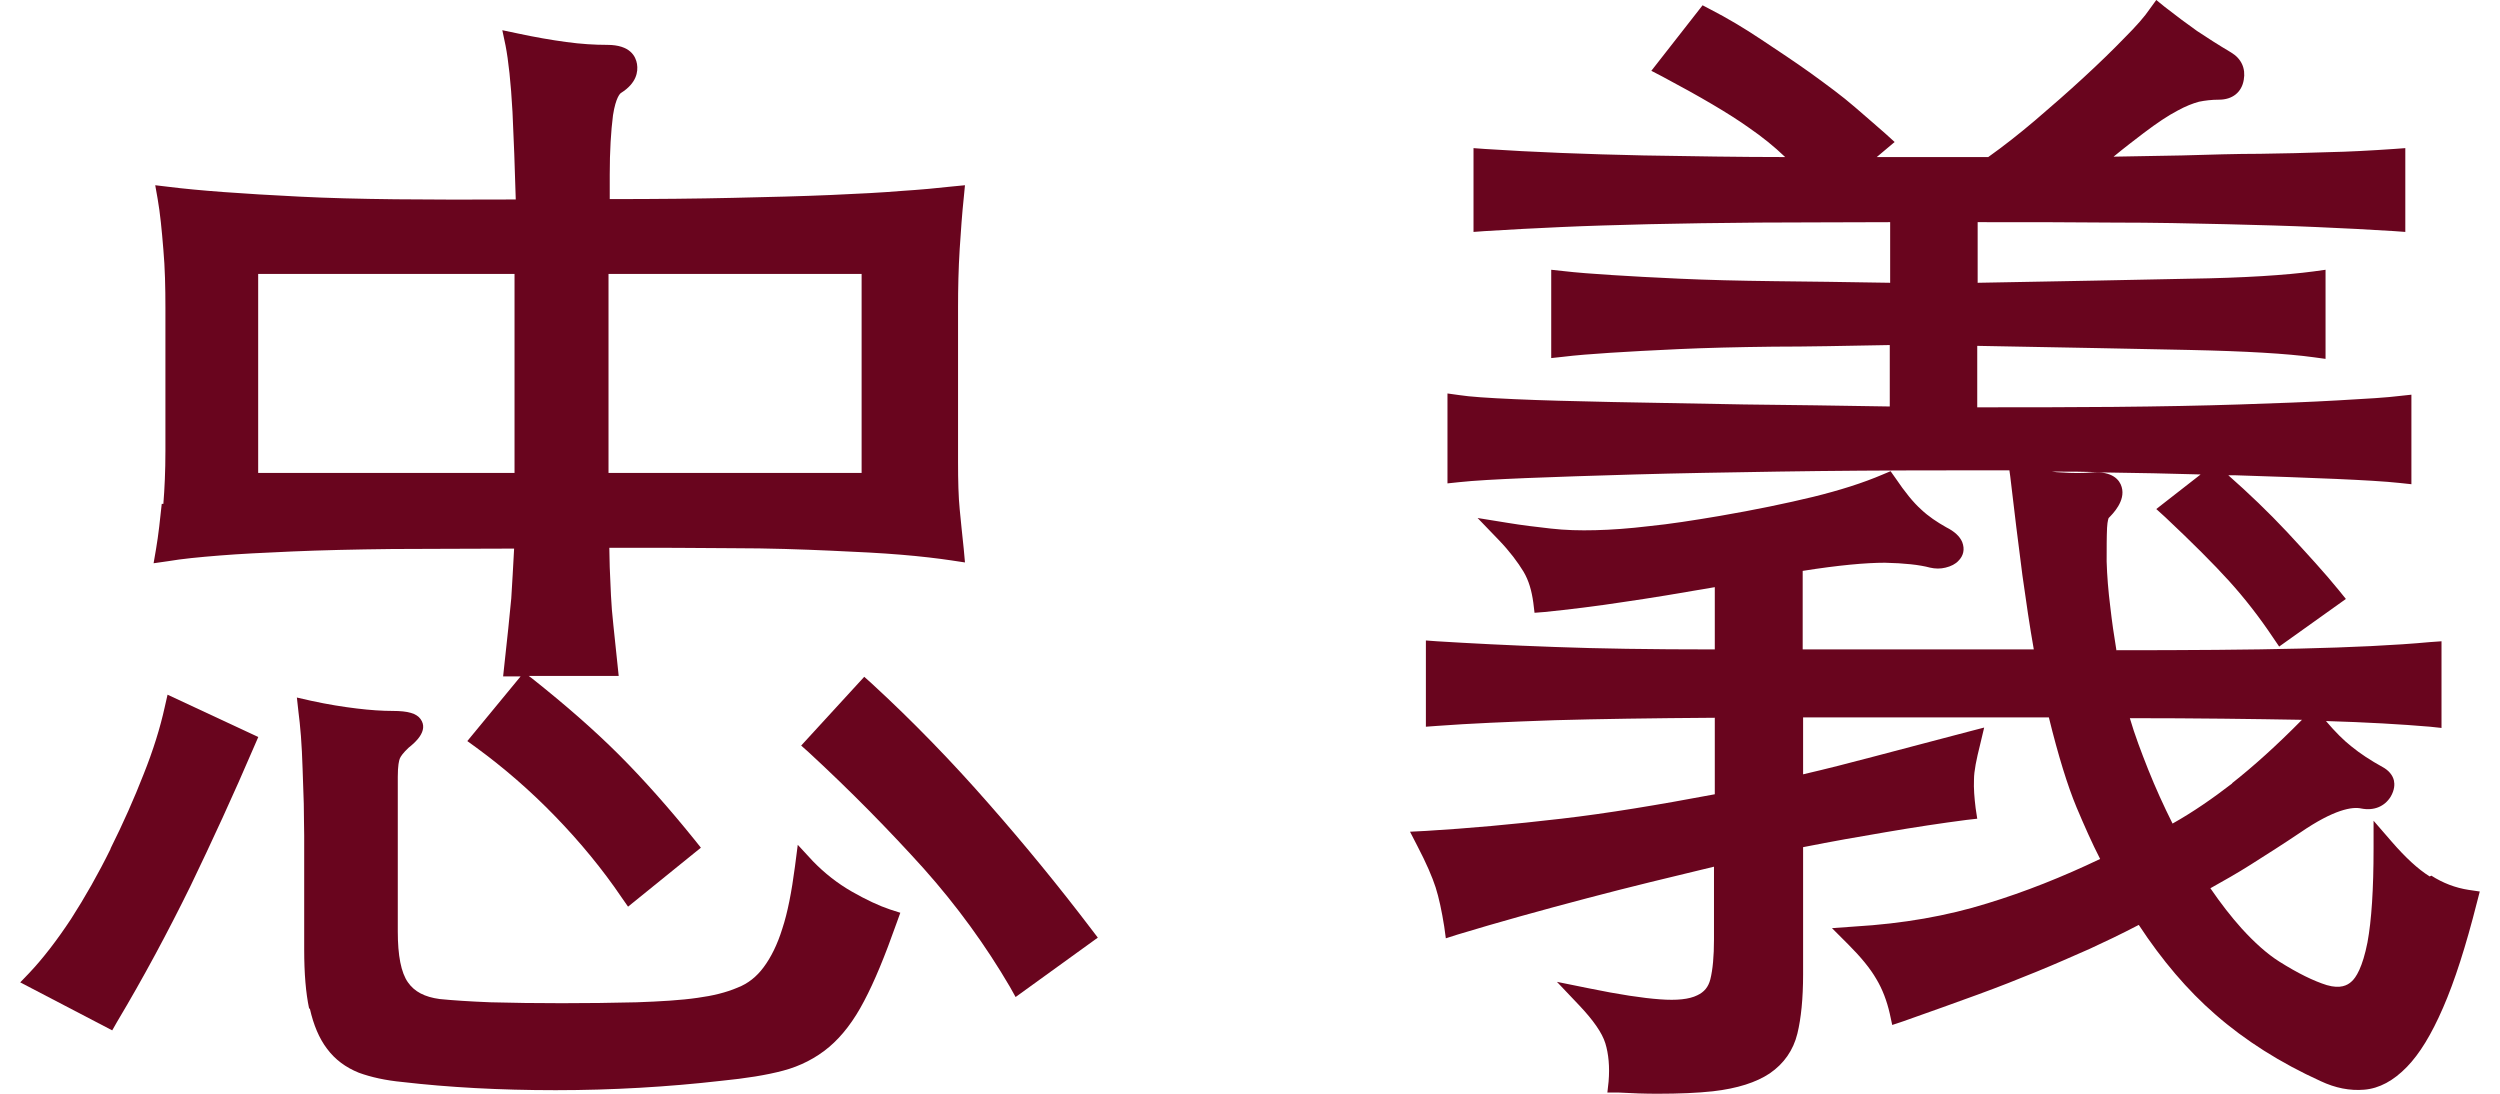
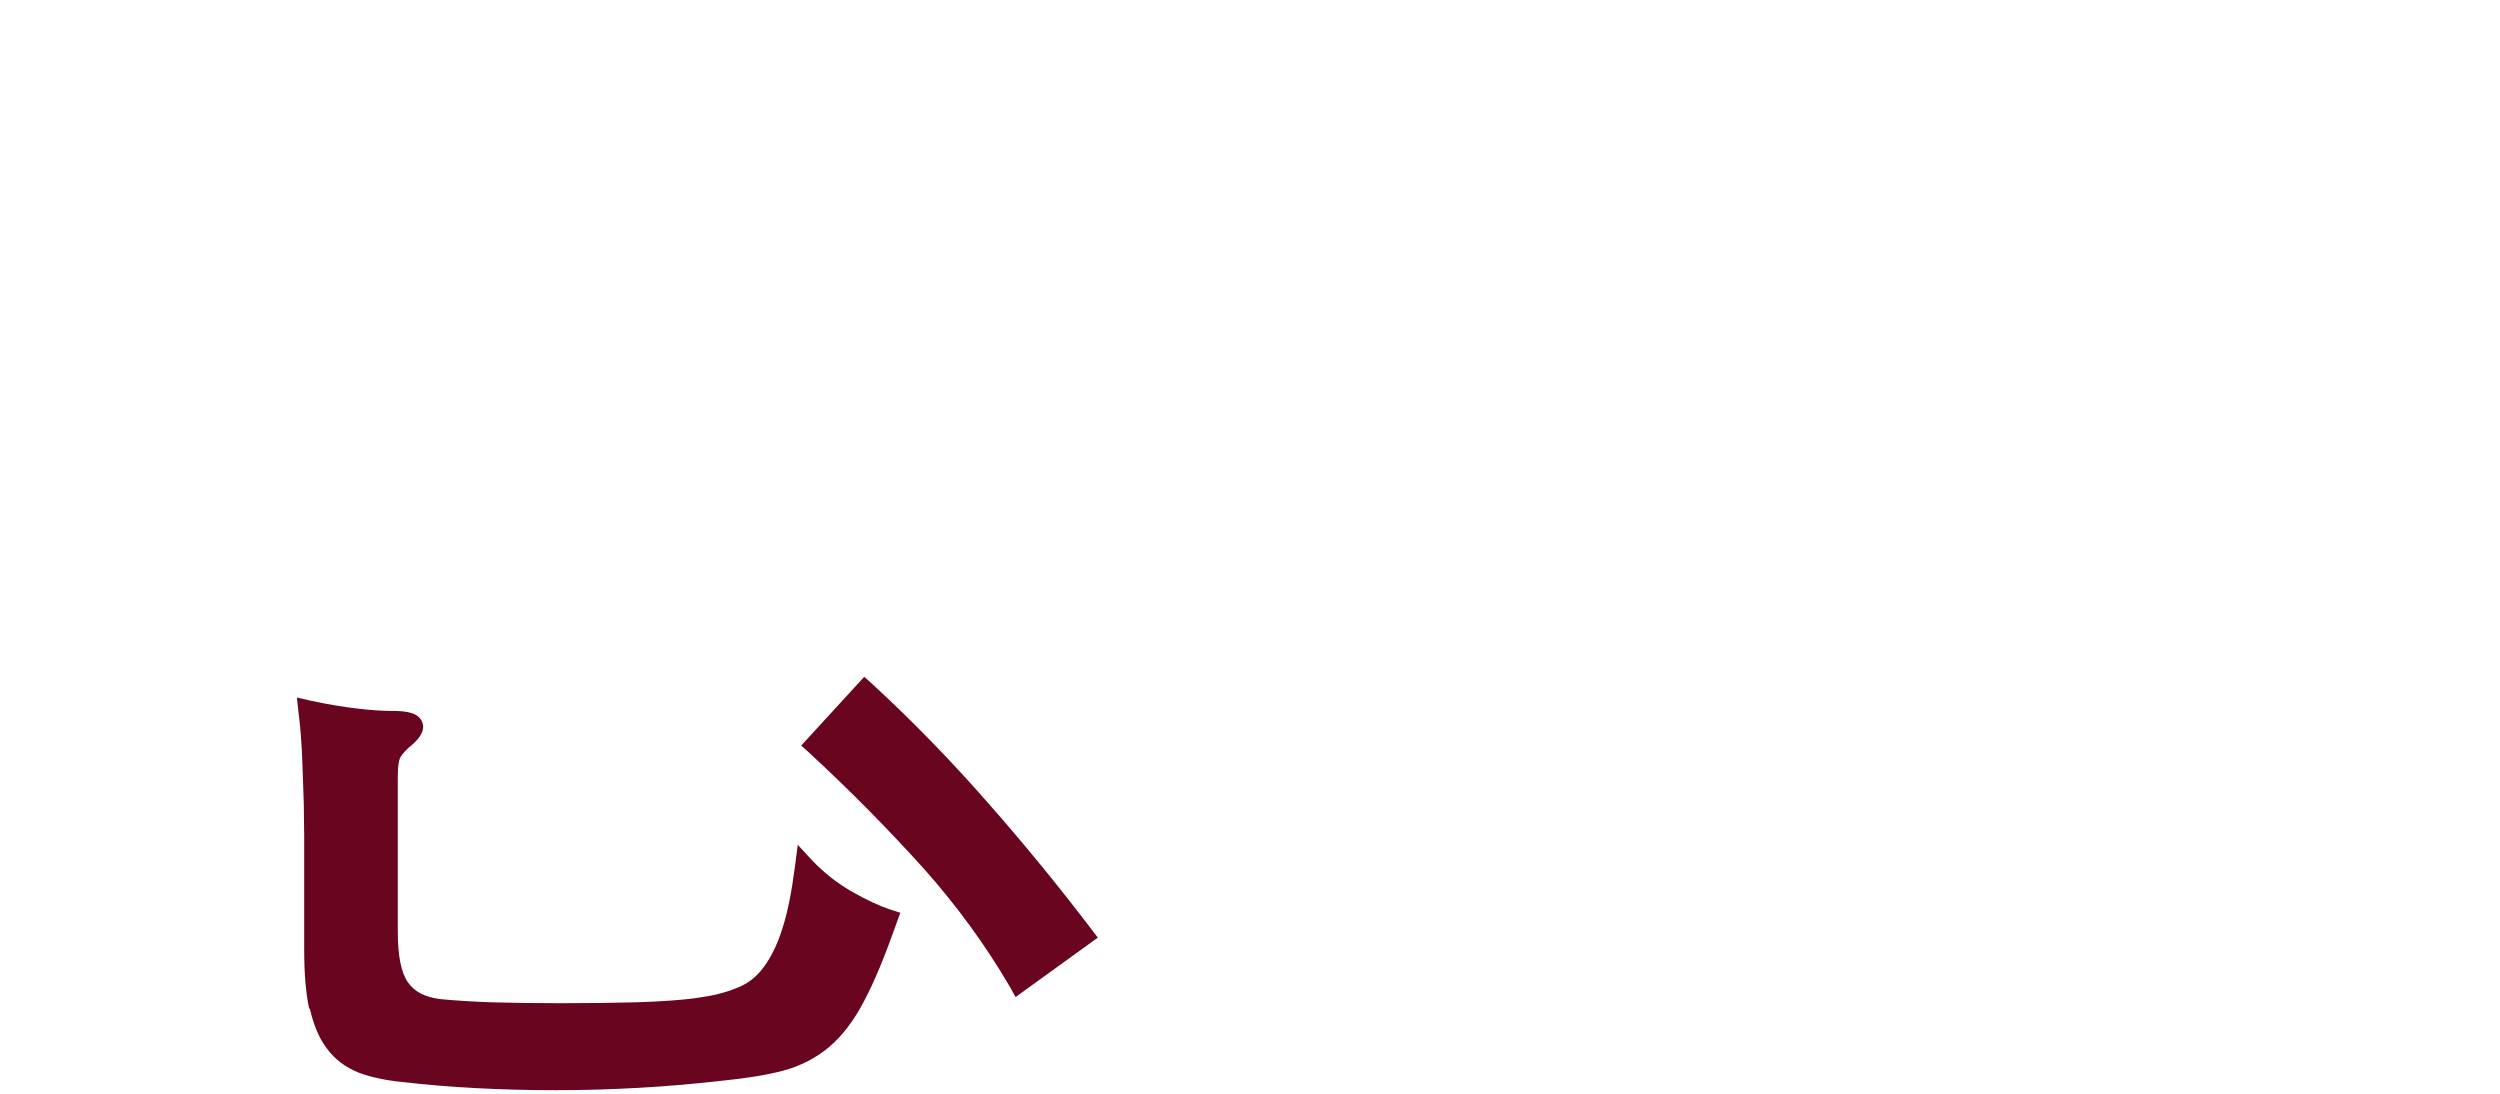
<svg xmlns="http://www.w3.org/2000/svg" width="96" height="42" viewBox="0 0 96 42" fill="none">
  <path d="M37.968 30.864C36.562 29.255 35.046 27.692 33.484 26.255L33.187 25.989L30.765 28.63L31.062 28.895C32.687 30.395 34.156 31.895 35.468 33.349C36.749 34.786 37.859 36.317 38.781 37.895L38.999 38.286L42.156 36.005L41.906 35.677C40.671 34.052 39.343 32.427 37.968 30.864Z" fill="#69051E" />
  <path d="M11.9 38.738C12.04 39.363 12.259 39.878 12.556 40.269C12.869 40.691 13.275 40.988 13.775 41.191C14.244 41.363 14.806 41.488 15.462 41.55C17.212 41.753 19.181 41.863 21.337 41.863C23.494 41.863 25.65 41.738 27.697 41.503C28.634 41.41 29.431 41.285 30.072 41.113C30.728 40.941 31.337 40.628 31.837 40.206C32.337 39.785 32.791 39.191 33.181 38.441C33.572 37.706 33.978 36.722 34.431 35.441L34.572 35.05L34.181 34.925C33.759 34.785 33.259 34.55 32.712 34.238C32.166 33.925 31.666 33.535 31.212 33.066L30.634 32.441L30.525 33.285C30.4 34.238 30.244 35.05 30.041 35.66C29.853 36.269 29.603 36.769 29.322 37.144C29.056 37.503 28.728 37.769 28.322 37.925C27.884 38.113 27.369 38.238 26.791 38.316C26.15 38.41 25.353 38.456 24.447 38.488C22.572 38.535 20.525 38.535 18.837 38.488C18.009 38.456 17.353 38.41 16.884 38.363C16.306 38.285 15.915 38.081 15.665 37.722C15.4 37.347 15.275 36.691 15.275 35.769V29.831C15.275 29.394 15.322 29.206 15.353 29.128C15.384 29.05 15.478 28.91 15.697 28.706C15.915 28.535 16.478 28.066 16.15 27.613C15.994 27.394 15.666 27.3 15.087 27.3C14.681 27.3 14.212 27.269 13.697 27.206C13.181 27.144 12.587 27.05 11.947 26.91L11.4 26.785L11.462 27.347C11.494 27.581 11.525 27.894 11.556 28.269C11.587 28.644 11.603 29.066 11.619 29.503L11.665 30.863C11.665 31.316 11.681 31.722 11.681 32.081V36.456C11.681 37.394 11.744 38.128 11.869 38.722L11.9 38.738Z" fill="#69051E" />
-   <path d="M6.211 19.348C6.148 19.941 6.086 20.535 5.992 21.082L5.898 21.629L6.445 21.551C6.992 21.457 7.648 21.395 8.43 21.332C9.195 21.27 10.133 21.223 11.227 21.176C12.32 21.129 13.601 21.098 15.055 21.082C16.414 21.082 17.977 21.066 19.742 21.066C19.711 21.754 19.664 22.395 19.633 22.973C19.57 23.676 19.477 24.52 19.367 25.535L19.32 25.973H19.992L17.945 28.457L18.289 28.707C19.336 29.473 20.352 30.348 21.32 31.348C22.289 32.348 23.148 33.395 23.867 34.457L24.117 34.816L26.914 32.551L26.664 32.238C25.68 31.02 24.711 29.926 23.773 28.988C22.836 28.051 21.711 27.066 20.43 26.051L20.305 25.957H23.758L23.555 24.02C23.508 23.598 23.477 23.207 23.461 22.863L23.414 21.785C23.414 21.551 23.398 21.301 23.398 21.035C25.195 21.035 26.773 21.035 28.117 21.051C29.555 21.051 30.82 21.098 31.883 21.145C32.945 21.191 33.852 21.238 34.602 21.301C35.352 21.363 36.008 21.441 36.539 21.52L37.055 21.598L37.008 21.082C36.945 20.52 36.898 20.004 36.852 19.551C36.805 19.082 36.789 18.473 36.789 17.738V11.801C36.789 11.066 36.805 10.316 36.852 9.566C36.898 8.848 36.945 8.191 37.008 7.598L37.055 7.113L36.57 7.16C36.008 7.223 35.352 7.285 34.617 7.332C33.883 7.394 32.977 7.441 31.898 7.488C30.82 7.535 29.57 7.566 28.133 7.598C26.789 7.629 25.211 7.645 23.414 7.645V6.707C23.414 5.801 23.461 5.035 23.539 4.426C23.648 3.723 23.82 3.582 23.852 3.566C24.445 3.191 24.508 2.754 24.461 2.457C24.414 2.176 24.211 1.723 23.32 1.723C22.836 1.723 22.305 1.691 21.742 1.613C21.164 1.535 20.539 1.426 19.883 1.285L19.289 1.16L19.414 1.754C19.523 2.316 19.617 3.16 19.68 4.301C19.727 5.332 19.773 6.441 19.805 7.66C16.43 7.676 13.633 7.66 11.508 7.551C9.289 7.441 7.602 7.316 6.492 7.176L5.961 7.113L6.055 7.645C6.148 8.176 6.211 8.816 6.273 9.582C6.336 10.285 6.352 11.051 6.352 11.832V17.316C6.352 18.098 6.32 18.77 6.273 19.348H6.211ZM23.367 18.16V10.52H33.086V18.16H23.367ZM9.914 18.16V10.52H19.758V18.16H9.914Z" fill="#69051E" />
-   <path d="M4.246 32.598C3.777 33.551 3.262 34.457 2.73 35.285C2.184 36.113 1.652 36.801 1.137 37.348L0.777 37.723L4.309 39.566L4.496 39.238C5.512 37.535 6.449 35.785 7.309 34.035C8.137 32.316 8.965 30.52 9.762 28.66L9.918 28.301L6.434 26.676L6.324 27.16C6.152 27.941 5.887 28.801 5.512 29.738C5.152 30.66 4.73 31.613 4.246 32.582V32.598Z" fill="#69051E" />
-   <path d="M93.301 33.656C92.848 33.375 92.364 32.922 91.848 32.328L91.145 31.516V32.594C91.145 34.141 91.067 35.344 90.911 36.188C90.723 37.141 90.473 37.547 90.286 37.703C90.145 37.828 89.879 37.984 89.348 37.828C88.848 37.672 88.239 37.375 87.52 36.922C87.051 36.625 86.567 36.188 86.082 35.656C85.676 35.203 85.286 34.703 84.879 34.109C85.379 33.828 85.911 33.531 86.426 33.203C87.067 32.797 87.707 32.391 88.332 31.969C89.629 31.078 90.332 30.969 90.676 31.047C91.161 31.141 91.567 30.969 91.801 30.594C91.957 30.328 91.957 30.109 91.926 29.969C91.879 29.766 91.723 29.578 91.489 29.453C91.036 29.203 90.629 28.938 90.286 28.656C89.989 28.422 89.676 28.109 89.317 27.688C90.864 27.734 92.207 27.812 93.317 27.906L93.754 27.953V24.625L93.317 24.656C91.973 24.781 90.286 24.859 88.301 24.906C86.395 24.953 84.02 24.969 81.27 24.969C81.176 24.406 81.098 23.859 81.036 23.312C80.957 22.688 80.911 22.109 80.895 21.562C80.895 21.047 80.895 20.609 80.911 20.266C80.926 19.984 80.973 19.891 80.973 19.891C81.129 19.734 81.629 19.234 81.473 18.703C81.395 18.422 81.114 18.094 80.348 18.141C79.989 18.172 79.582 18.172 79.145 18.141C79.036 18.141 78.911 18.125 78.786 18.109C79.457 18.109 80.098 18.109 80.739 18.141C82.082 18.156 83.348 18.188 84.504 18.219L82.801 19.547L83.145 19.859C84.176 20.828 85.004 21.656 85.598 22.312C86.192 22.969 86.754 23.688 87.286 24.484L87.52 24.828L90.082 23L89.817 22.672C89.286 22.016 88.598 21.266 87.817 20.422C87.114 19.672 86.348 18.938 85.567 18.25C85.645 18.25 85.739 18.25 85.817 18.25C87.317 18.297 88.614 18.344 89.707 18.391C90.754 18.438 91.582 18.484 92.161 18.547L92.598 18.594V15.156L92.161 15.203C91.661 15.266 90.911 15.312 89.77 15.375C88.692 15.438 87.442 15.484 86.004 15.531C84.567 15.578 82.942 15.609 81.161 15.625C79.489 15.641 77.754 15.641 75.926 15.641V13.281C79.254 13.344 81.973 13.391 84.067 13.438C86.223 13.484 87.832 13.578 88.848 13.719L89.301 13.781V10.359L88.848 10.422C87.801 10.562 86.192 10.672 84.051 10.703C81.973 10.75 79.27 10.797 75.942 10.859V8.531C77.864 8.531 79.582 8.531 81.114 8.547C82.739 8.547 84.176 8.578 85.473 8.609C86.754 8.641 87.911 8.672 88.957 8.719C90.004 8.766 90.989 8.813 91.942 8.875L92.364 8.906V5.688L91.942 5.719C91.051 5.781 90.192 5.828 89.379 5.844C88.567 5.875 87.707 5.891 86.786 5.906C85.879 5.906 84.879 5.938 83.786 5.969C82.989 5.984 82.114 6 81.161 6.016C81.598 5.656 81.989 5.359 82.317 5.109C82.832 4.719 83.254 4.438 83.614 4.25C83.926 4.078 84.207 3.969 84.442 3.906C84.676 3.859 84.926 3.828 85.207 3.828C85.723 3.828 86.082 3.547 86.161 3.063C86.239 2.625 86.067 2.25 85.676 2.016C85.176 1.719 84.739 1.438 84.364 1.188C83.989 0.922 83.567 0.609 83.129 0.266L82.801 0L82.551 0.344C82.364 0.625 82.036 1 81.582 1.453C81.129 1.922 80.598 2.438 80.004 2.984C79.411 3.531 78.786 4.078 78.145 4.625C77.536 5.141 76.942 5.609 76.348 6.031H72.067L72.754 5.453L72.411 5.141C72.114 4.875 71.707 4.531 71.223 4.109C70.739 3.688 70.161 3.266 69.536 2.812C68.926 2.375 68.286 1.953 67.629 1.516C66.973 1.078 66.317 0.688 65.676 0.359L65.379 0.203L63.411 2.719L63.833 2.938C65.27 3.703 66.395 4.359 67.161 4.906C67.661 5.25 68.129 5.625 68.551 6.031C66.801 6.031 64.989 6 63.114 5.969C60.942 5.922 58.879 5.844 57.004 5.719L56.583 5.688V8.906L57.004 8.875C57.958 8.813 58.942 8.766 59.942 8.719C60.958 8.672 62.083 8.641 63.333 8.609C64.582 8.578 65.989 8.562 67.551 8.547C69.02 8.547 70.692 8.531 72.582 8.531V10.859C70.895 10.828 69.411 10.812 68.129 10.797C66.754 10.781 65.551 10.75 64.52 10.703C63.489 10.656 62.614 10.609 61.895 10.562C61.176 10.516 60.536 10.469 60.004 10.406L59.567 10.359V13.75L60.004 13.703C60.504 13.641 61.114 13.594 61.833 13.547C62.551 13.5 63.442 13.453 64.457 13.406C65.473 13.359 66.692 13.328 68.098 13.312C69.395 13.312 70.879 13.281 72.567 13.25V15.609C70.598 15.578 68.739 15.547 66.973 15.531C65.098 15.5 63.411 15.469 61.926 15.438C60.442 15.406 59.176 15.375 58.161 15.328C57.114 15.281 56.426 15.234 56.036 15.172L55.583 15.109V18.562L56.02 18.516C56.598 18.453 57.458 18.406 58.583 18.359C59.739 18.312 61.145 18.266 62.786 18.219C64.426 18.172 66.254 18.141 68.286 18.109C70.317 18.078 72.489 18.062 74.817 18.062C75.614 18.062 76.411 18.062 77.161 18.062L77.192 18.281C77.348 19.625 77.504 20.891 77.661 22.094C77.801 23.094 77.942 24.062 78.098 24.938H69.223V21.922C70.598 21.703 71.661 21.609 72.379 21.609C73.129 21.625 73.707 21.688 74.114 21.797C74.317 21.844 74.52 21.844 74.707 21.797C74.911 21.75 75.098 21.656 75.207 21.531C75.395 21.344 75.457 21.094 75.348 20.812C75.254 20.594 75.051 20.406 74.739 20.25C74.379 20.047 74.051 19.828 73.77 19.562C73.473 19.297 73.145 18.891 72.786 18.359L72.598 18.094L72.301 18.219C71.536 18.547 70.645 18.828 69.629 19.078C68.598 19.328 67.395 19.578 66.036 19.812C65.02 19.984 64.114 20.125 63.333 20.203C62.551 20.297 61.879 20.344 61.27 20.359C60.661 20.375 60.098 20.359 59.551 20.297C59.004 20.234 58.458 20.172 57.895 20.078L56.739 19.891L57.551 20.734C57.973 21.172 58.286 21.594 58.504 21.953C58.708 22.297 58.817 22.688 58.879 23.141L58.926 23.531L59.317 23.5C60.239 23.406 61.286 23.281 62.395 23.109C63.364 22.969 64.504 22.781 65.848 22.547V24.938C63.364 24.938 61.348 24.906 59.708 24.844C57.926 24.781 56.442 24.703 55.176 24.625L54.754 24.594V27.906L55.176 27.875C56.426 27.781 57.911 27.719 59.708 27.656C61.364 27.609 63.426 27.578 65.848 27.562V30.5C63.692 30.906 61.723 31.234 59.958 31.438C58.098 31.656 56.348 31.812 54.77 31.906L54.145 31.938L54.426 32.484C54.77 33.141 55.004 33.688 55.129 34.078C55.254 34.469 55.364 34.984 55.458 35.578L55.52 36.031L55.958 35.891C57.504 35.422 59.192 34.953 60.973 34.484C62.567 34.062 64.192 33.672 65.817 33.281V36.078C65.817 36.719 65.77 37.234 65.676 37.609C65.598 37.906 65.442 38.094 65.176 38.219C64.864 38.375 64.379 38.422 63.754 38.375C63.083 38.328 62.161 38.188 61.02 37.953L59.786 37.703L60.661 38.625C61.176 39.172 61.52 39.656 61.645 40.062C61.77 40.469 61.817 40.969 61.77 41.531L61.723 41.953H62.145C62.676 41.984 63.176 42 63.645 42C64.473 42 65.192 41.969 65.77 41.906C66.723 41.797 67.442 41.562 67.957 41.219C68.504 40.844 68.864 40.328 69.02 39.688C69.161 39.109 69.239 38.344 69.239 37.422V32.531C70.348 32.312 71.395 32.125 72.426 31.953C73.52 31.766 74.551 31.609 75.52 31.484L75.926 31.438L75.864 31.031C75.817 30.641 75.786 30.281 75.801 29.938C75.801 29.609 75.895 29.156 76.036 28.594L76.192 27.938L75.536 28.109C74.286 28.438 73.098 28.75 71.973 29.047C71.036 29.297 70.114 29.531 69.239 29.734V27.547H78.676C79.036 29.016 79.395 30.172 79.739 31C80.036 31.703 80.332 32.375 80.645 32.984C79.207 33.672 77.754 34.25 76.317 34.688C74.77 35.172 73.067 35.469 71.223 35.578L70.348 35.641L70.973 36.266C71.457 36.75 71.817 37.188 72.051 37.594C72.286 37.984 72.457 38.438 72.567 38.922L72.661 39.359L73.082 39.219C74.192 38.828 75.145 38.484 75.957 38.188C76.77 37.891 77.52 37.594 78.207 37.312C78.895 37.031 79.567 36.734 80.239 36.438C80.817 36.172 81.442 35.875 82.129 35.516C83.02 36.875 84.004 38.031 85.067 38.953C86.207 39.953 87.567 40.812 89.114 41.516C89.676 41.781 90.239 41.891 90.786 41.844C91.364 41.797 91.911 41.5 92.426 40.969C92.911 40.469 93.364 39.734 93.817 38.688C94.254 37.688 94.692 36.328 95.114 34.656L95.223 34.234L94.801 34.172C94.286 34.094 93.801 33.906 93.364 33.625L93.301 33.656ZM85.723 30.078C84.973 30.656 84.207 31.188 83.426 31.625C83.082 30.938 82.77 30.25 82.489 29.547C82.223 28.875 81.973 28.219 81.786 27.578C84.332 27.578 86.567 27.609 88.395 27.641C87.426 28.625 86.52 29.438 85.707 30.078H85.723Z" fill="#69051E" />
</svg>